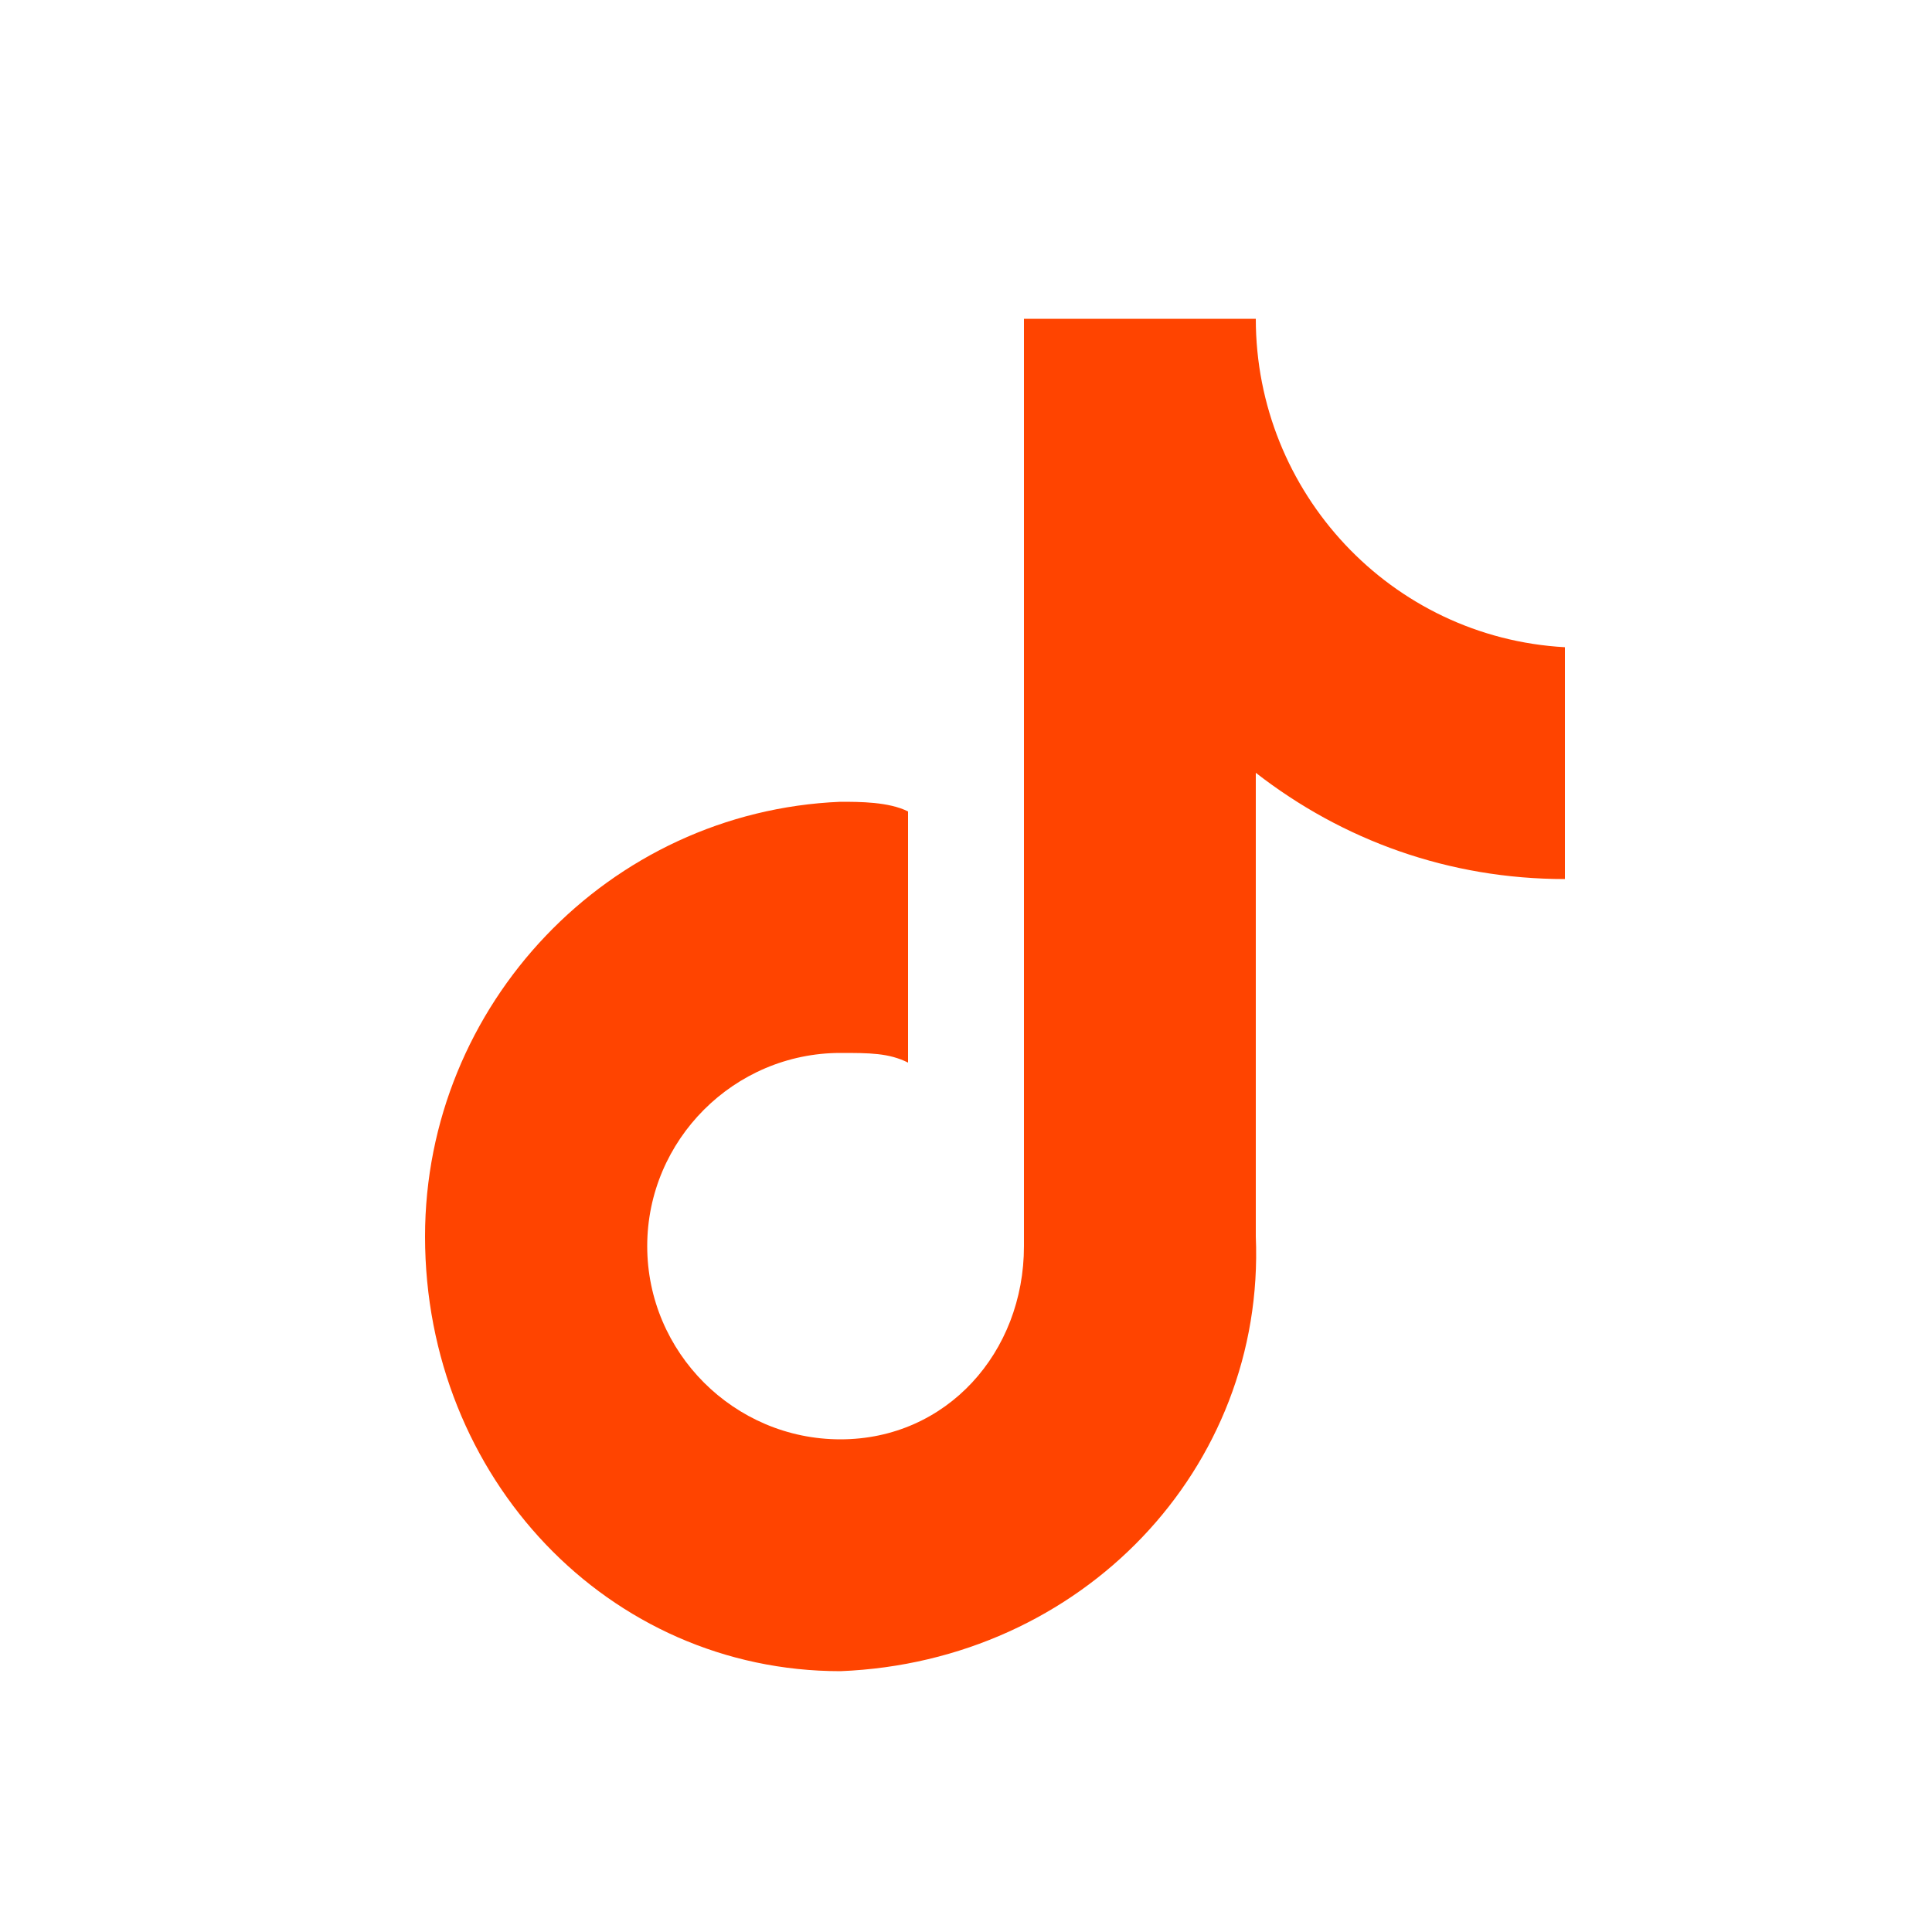
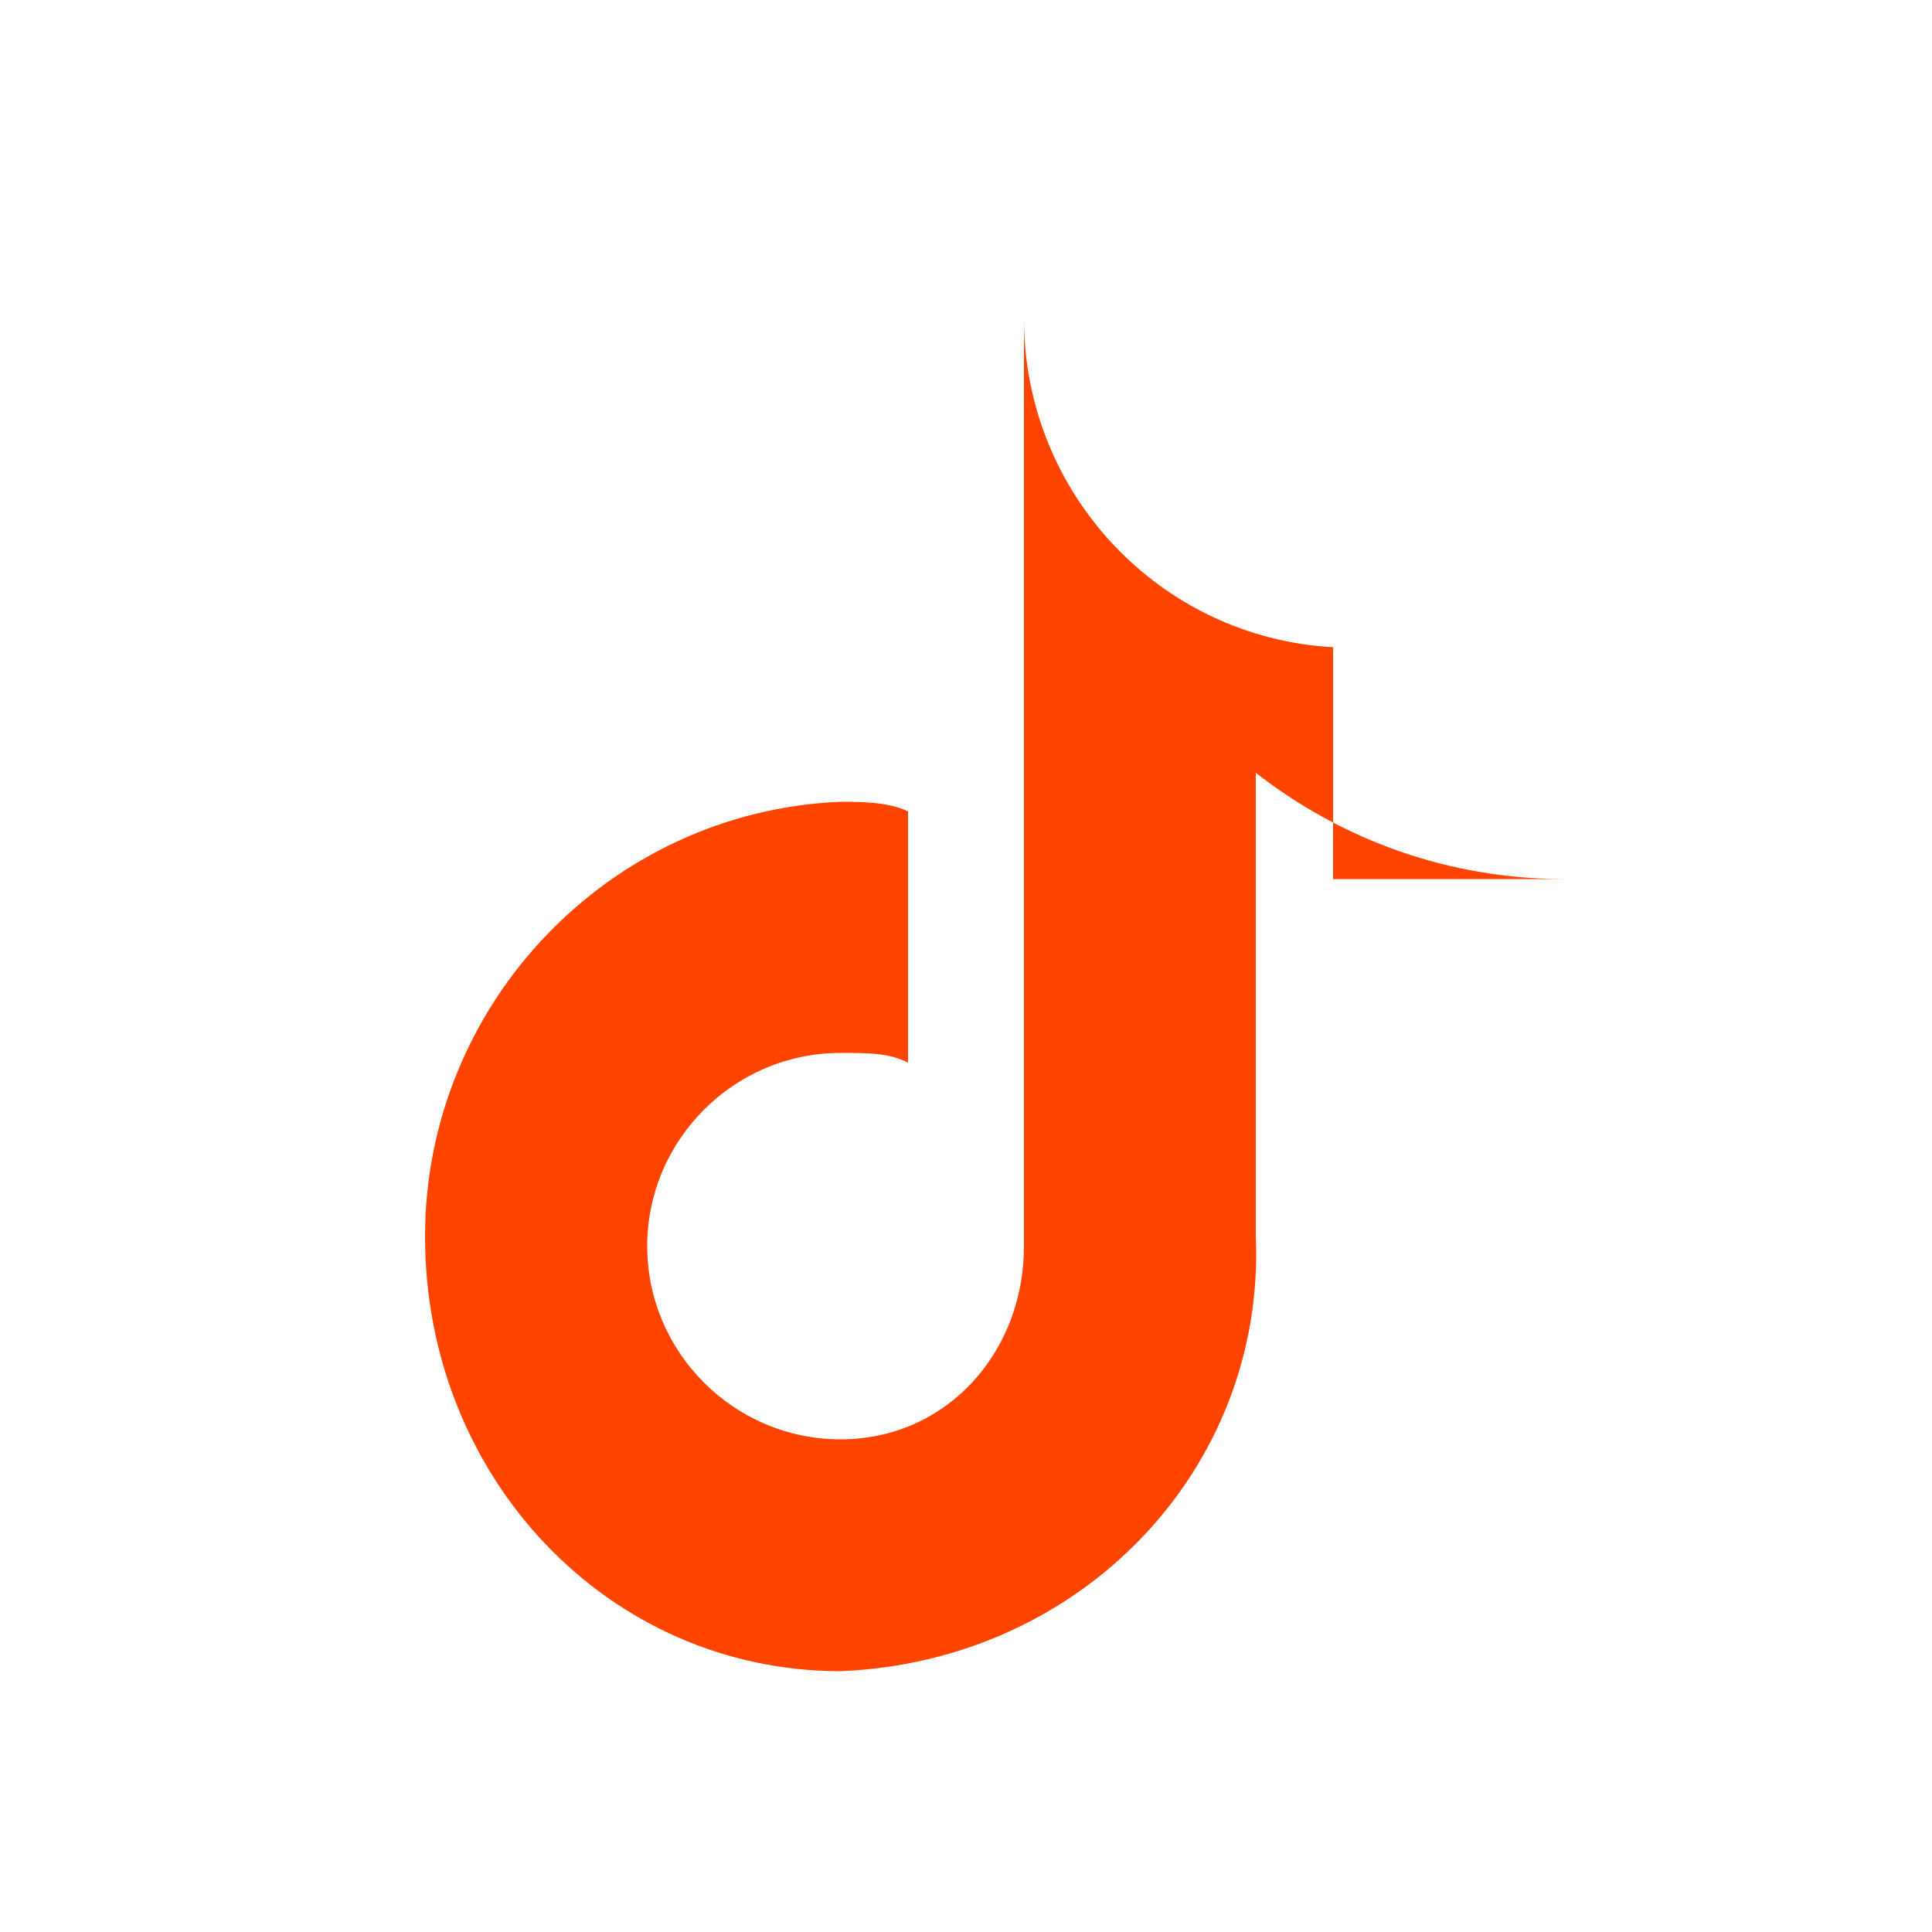
<svg xmlns="http://www.w3.org/2000/svg" version="1.1" id="图层_1" x="0px" y="0px" viewBox="0 0 20 20" style="enable-background:new 0 0 20 20;" xml:space="preserve">
  <style type="text/css">
	.st0{fill:#FF4400;}
</style>
-   <path class="st0" d="M16.2,9.1C15,9.1,13.9,8.7,13,8v4.8c0.1,2.4-1.8,4.4-4.3,4.5c-2.4,0-4.3-2-4.3-4.5l0,0c0-2.4,1.9-4.4,4.3-4.5  c0.2,0,0.5,0,0.7,0.1V11c-0.2-0.1-0.4-0.1-0.7-0.1c-1.1,0-2,0.9-2,2s0.9,2,2,2s1.9-0.9,1.9-2l0,0V3.3H13c0,1.8,1.4,3.3,3.2,3.4V9.1  L16.2,9.1" />
+   <path class="st0" d="M16.2,9.1C15,9.1,13.9,8.7,13,8v4.8c0.1,2.4-1.8,4.4-4.3,4.5c-2.4,0-4.3-2-4.3-4.5l0,0c0-2.4,1.9-4.4,4.3-4.5  c0.2,0,0.5,0,0.7,0.1V11c-0.2-0.1-0.4-0.1-0.7-0.1c-1.1,0-2,0.9-2,2s0.9,2,2,2s1.9-0.9,1.9-2l0,0V3.3c0,1.8,1.4,3.3,3.2,3.4V9.1  L16.2,9.1" />
</svg>